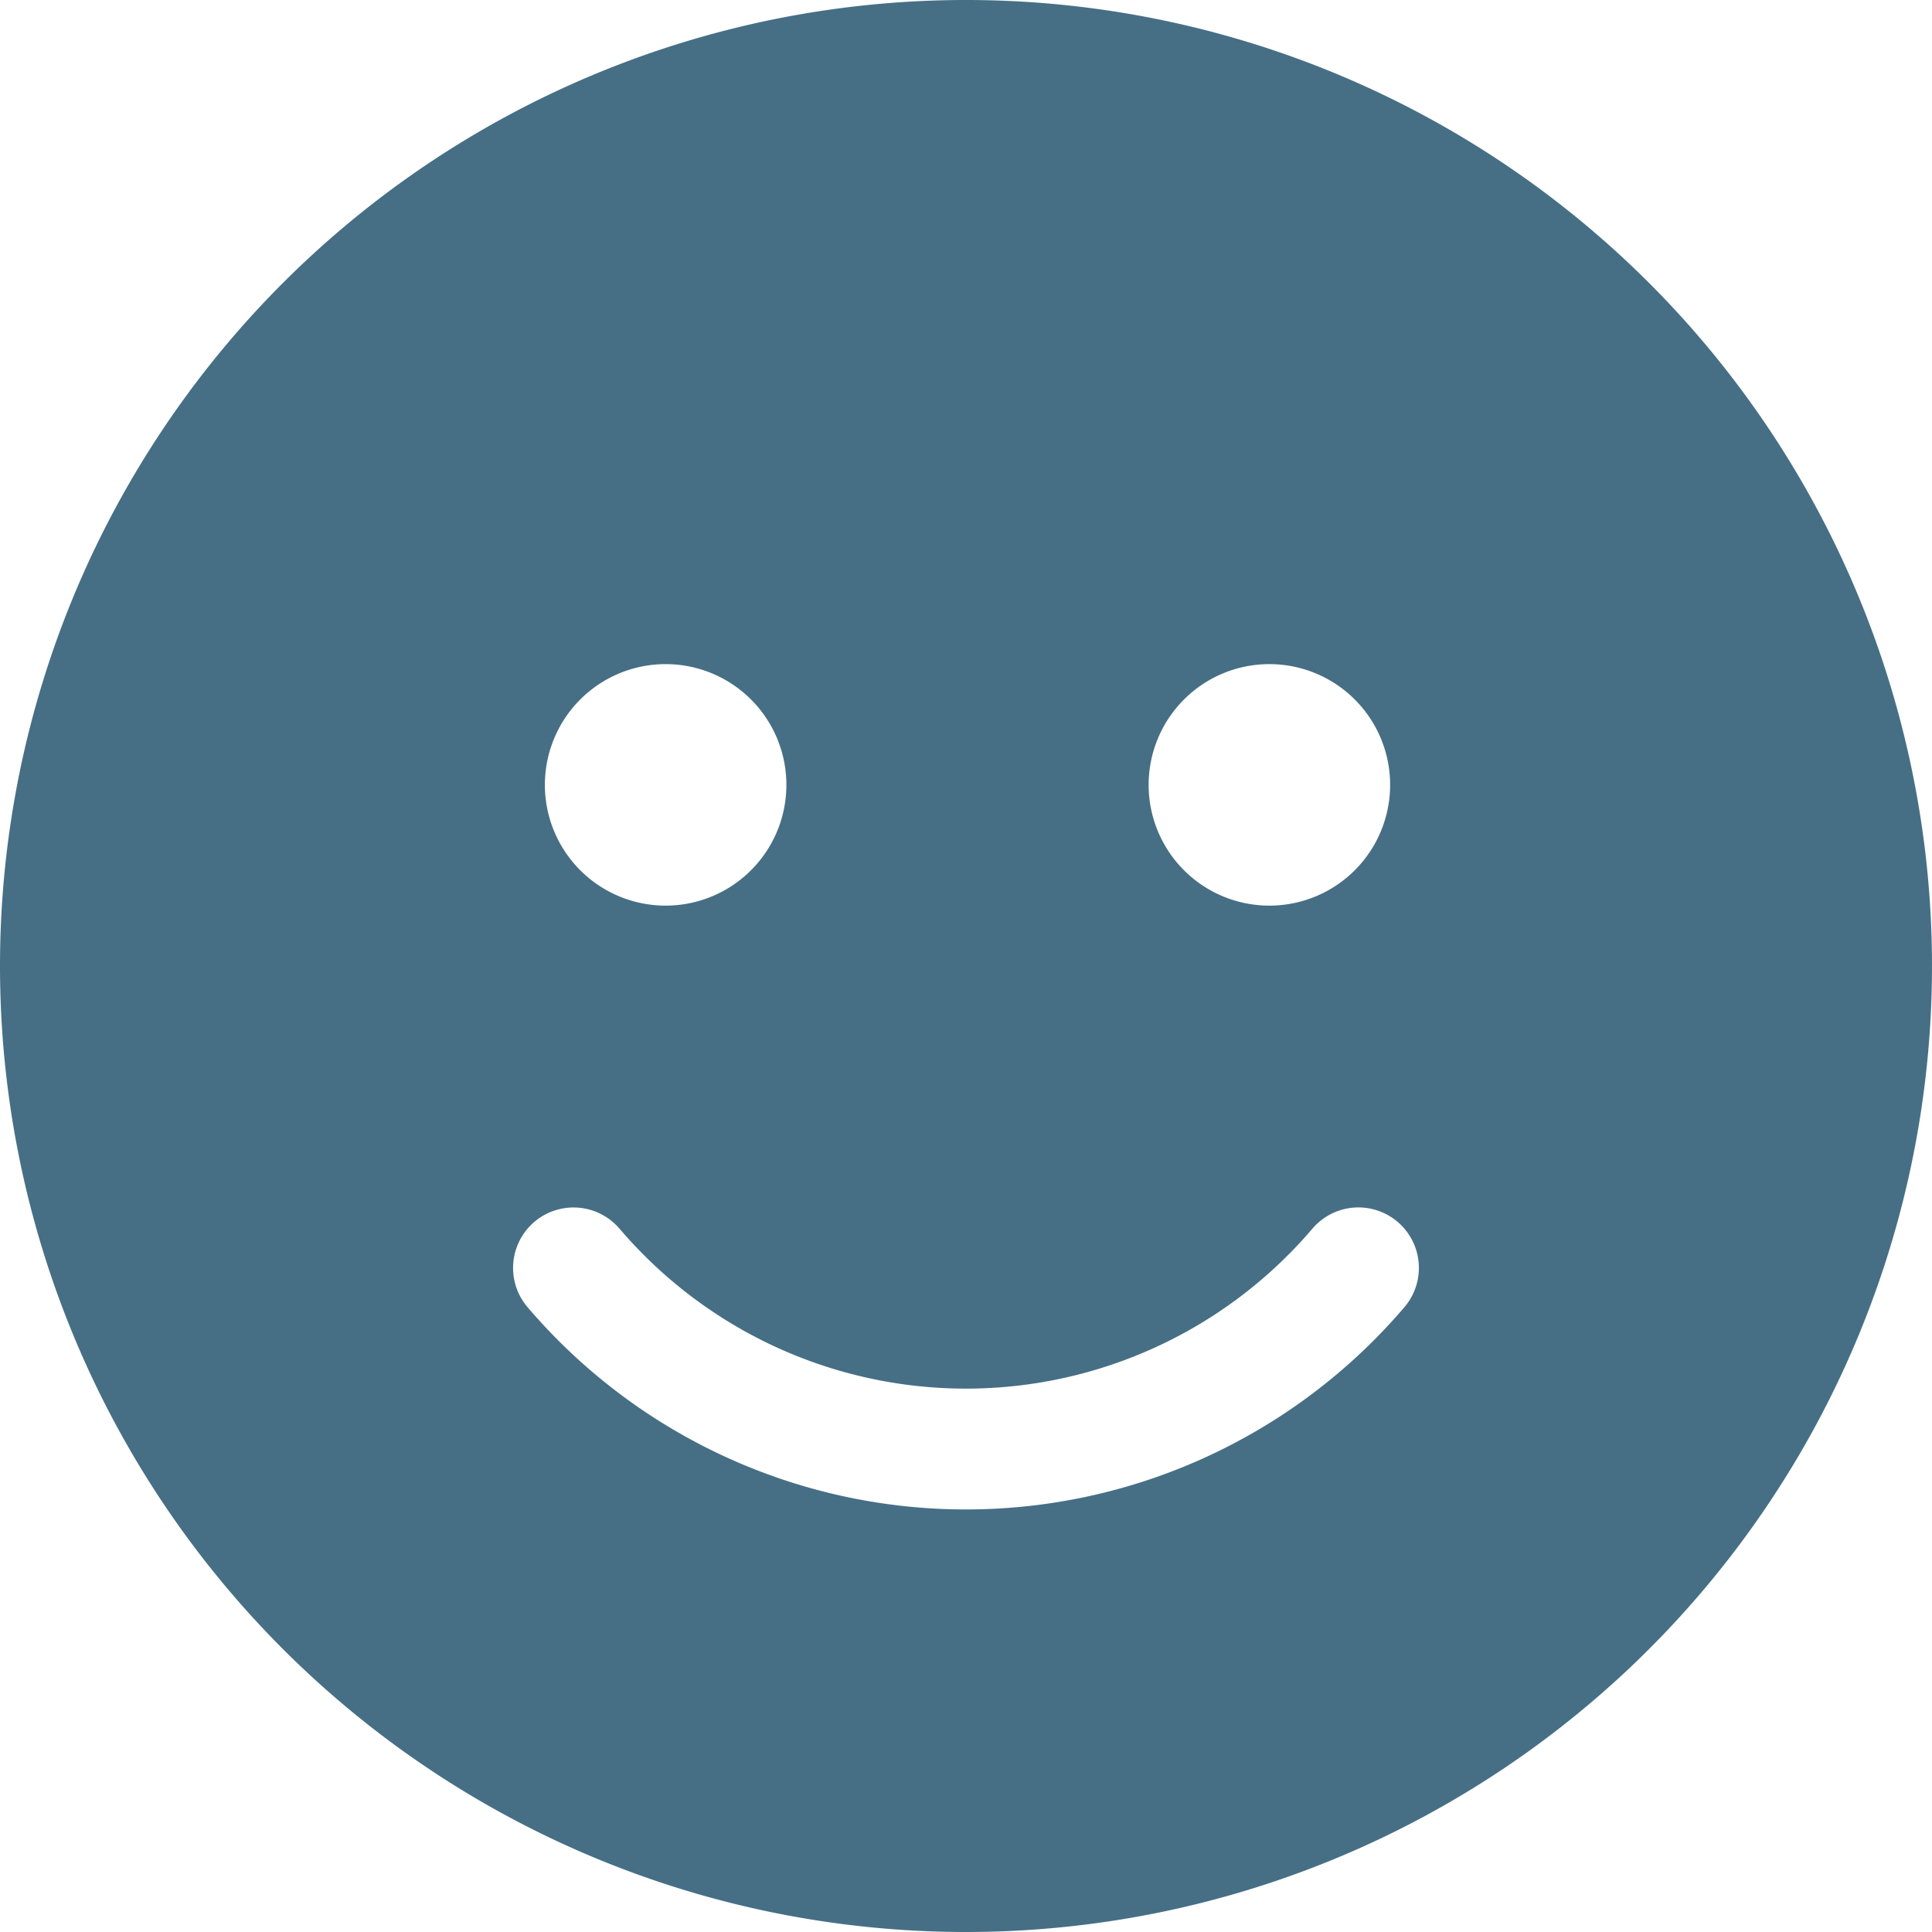
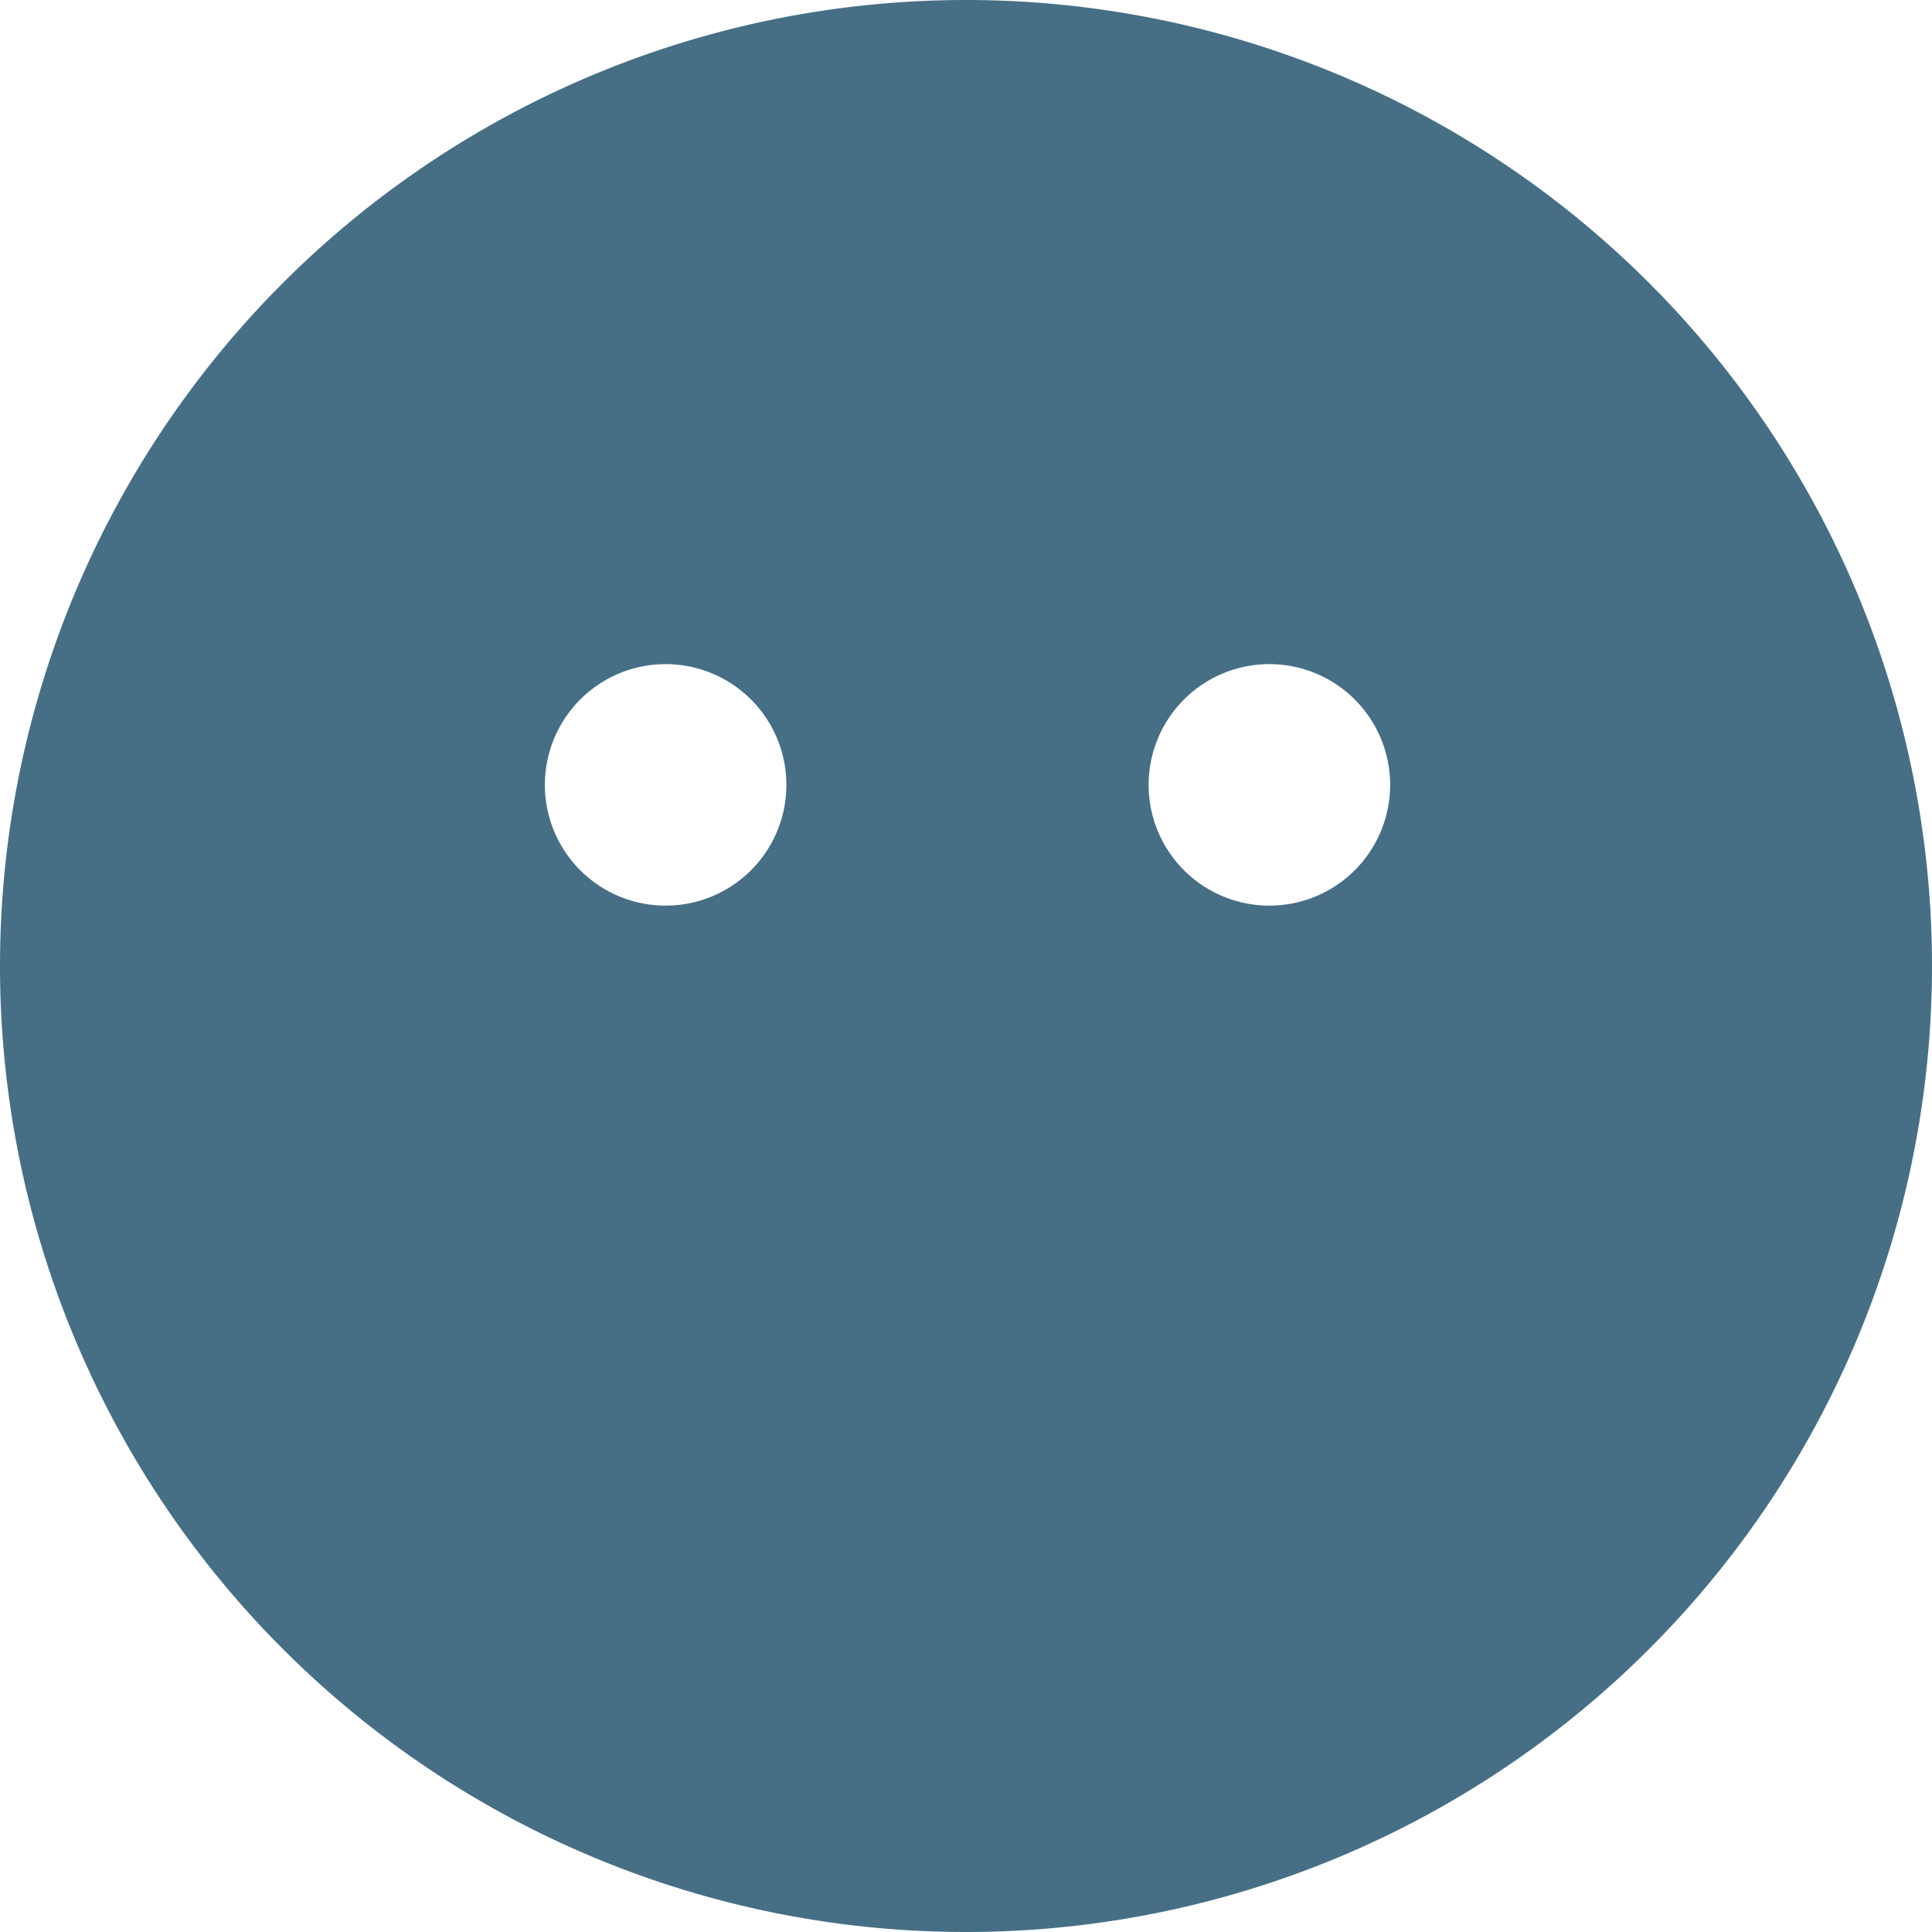
<svg xmlns="http://www.w3.org/2000/svg" width="32" height="32" viewBox="0 0 32 32">
-   <path d="M16,32A16,16,0,1,0,0,16,16,16,0,0,0,16,32ZM10.256,20.344a7.538,7.538,0,0,0,11.487,0,1,1,0,0,1,1.513,1.313,9.545,9.545,0,0,1-14.513,0,1,1,0,0,1,1.513-1.312ZM13.025,13a2,2,0,1,1-2-2A2,2,0,0,1,13.025,13Zm8,2a2,2,0,1,1,2-2A2,2,0,0,1,21.025,15Z" fill="#466f86" />
+   <path d="M16,32A16,16,0,1,0,0,16,16,16,0,0,0,16,32ZM10.256,20.344ZM13.025,13a2,2,0,1,1-2-2A2,2,0,0,1,13.025,13Zm8,2a2,2,0,1,1,2-2A2,2,0,0,1,21.025,15Z" fill="#466f86" />
</svg>